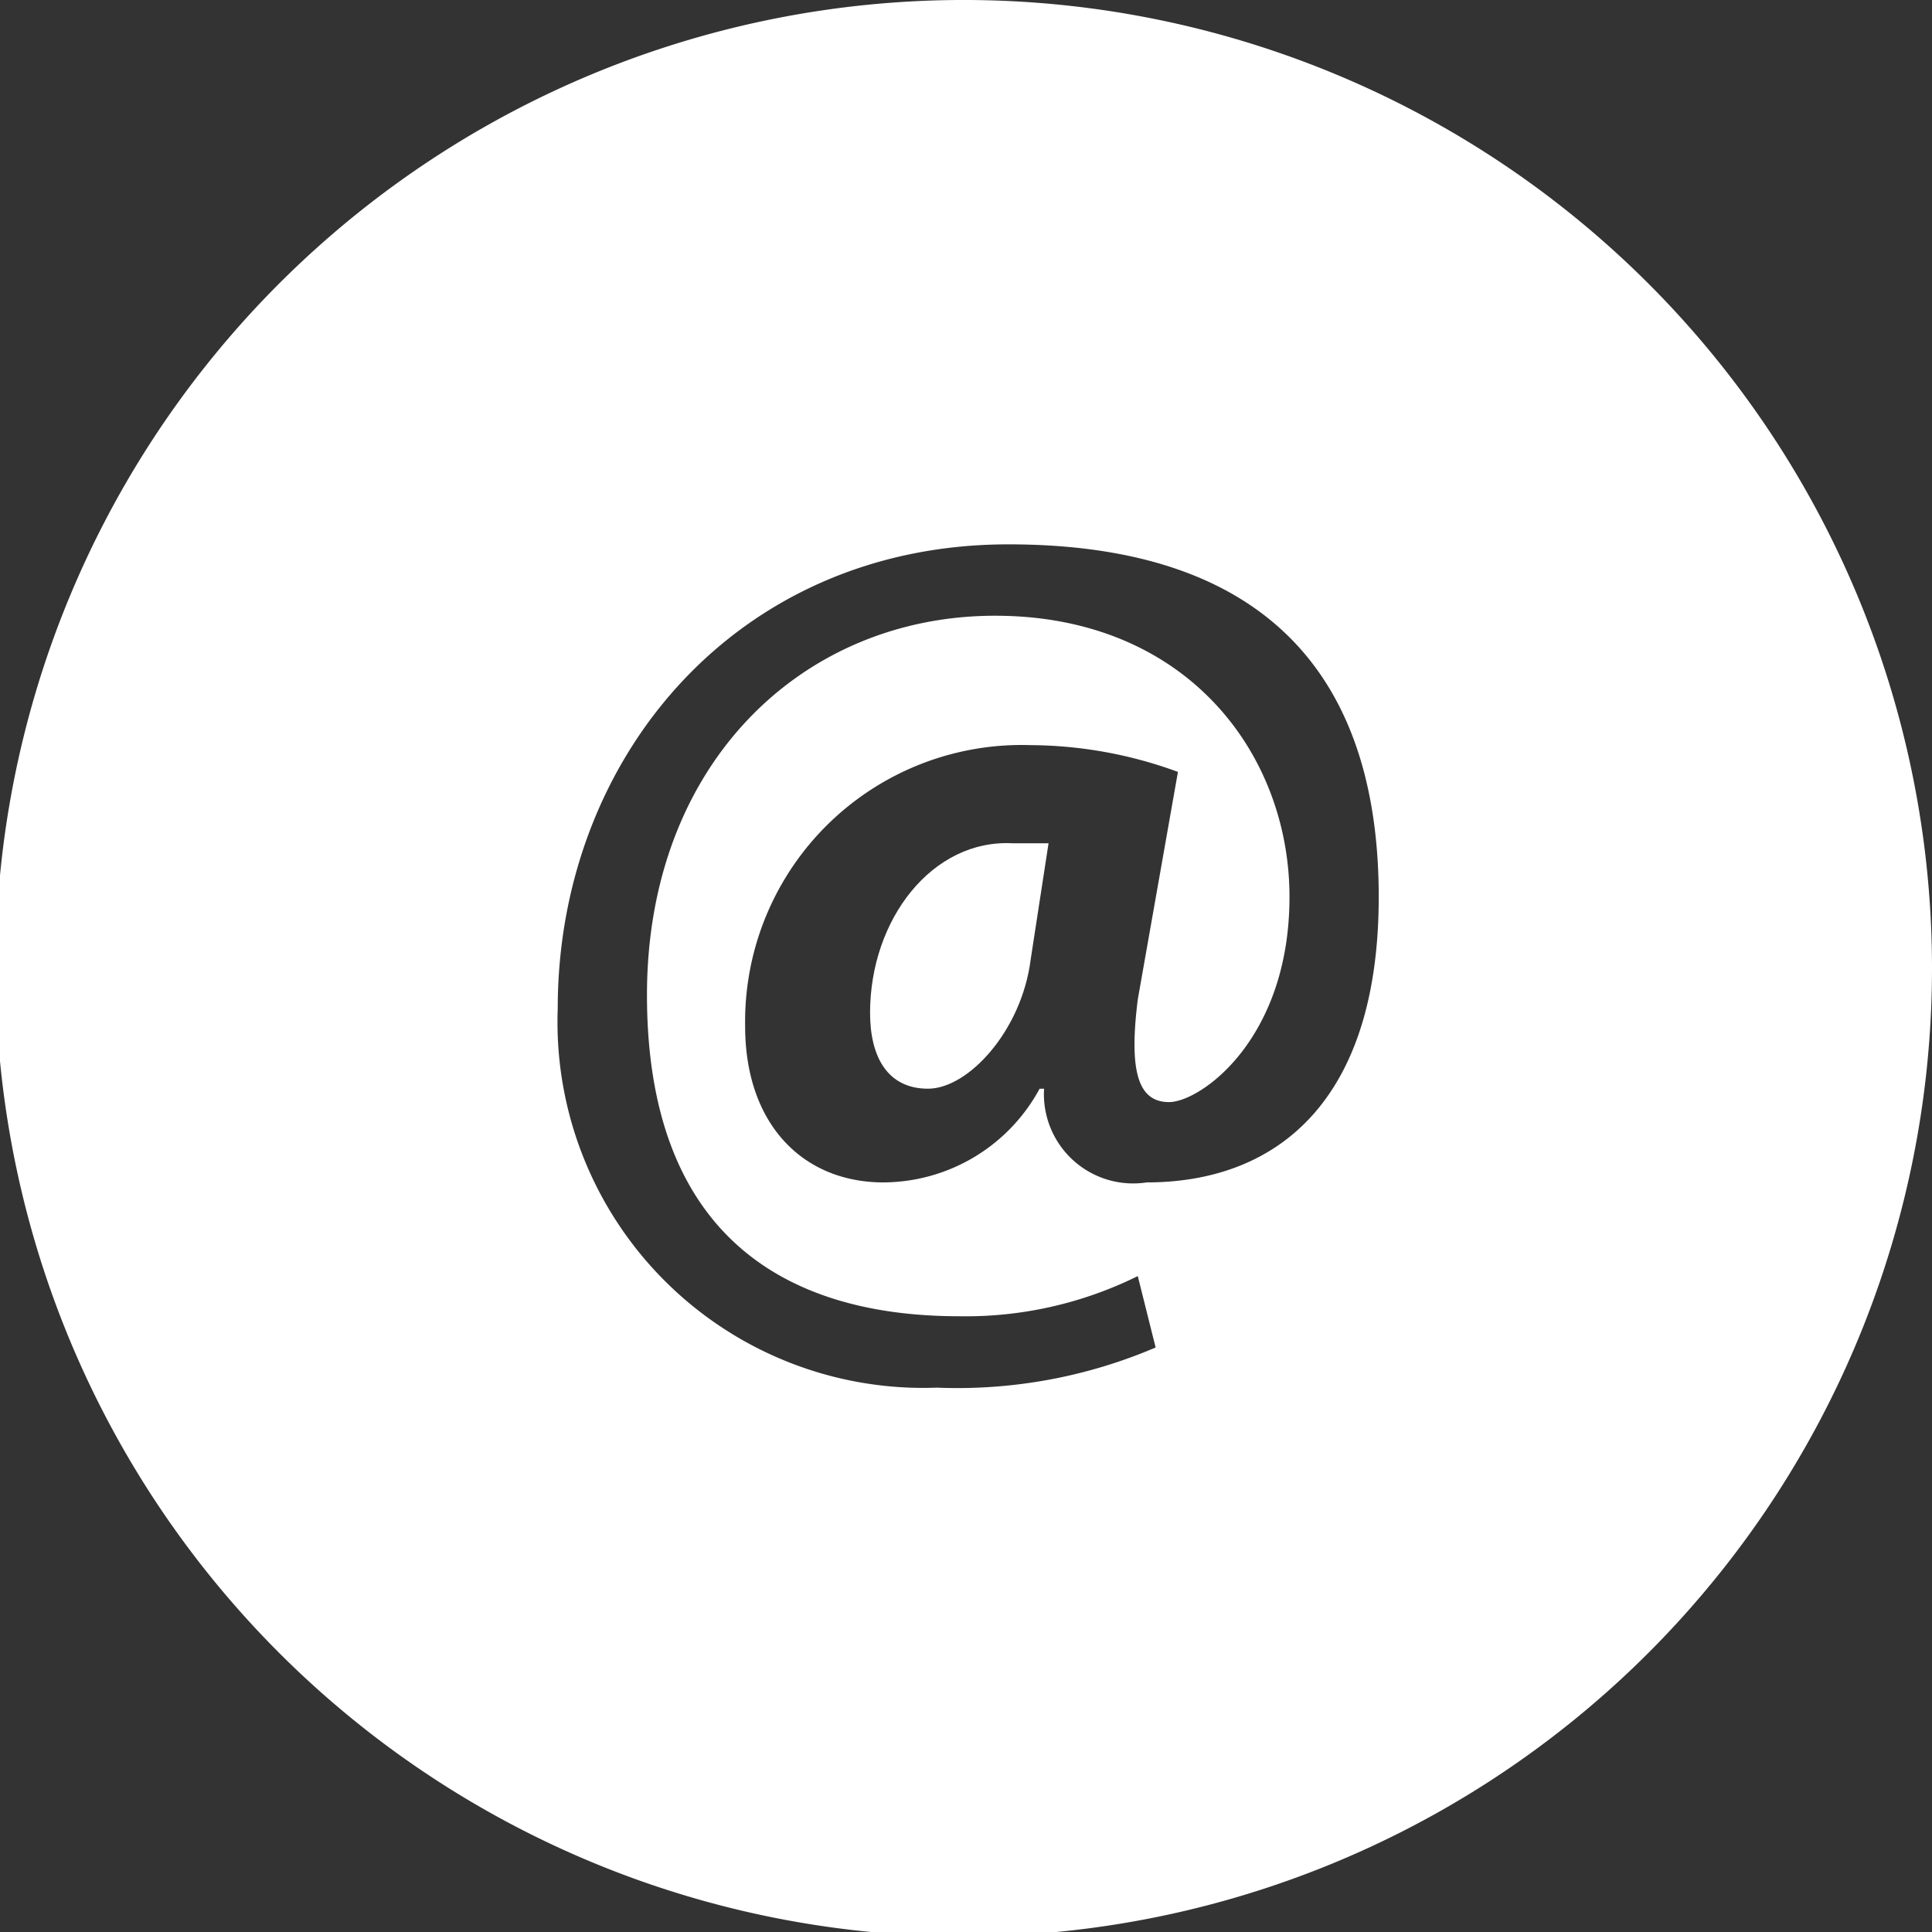
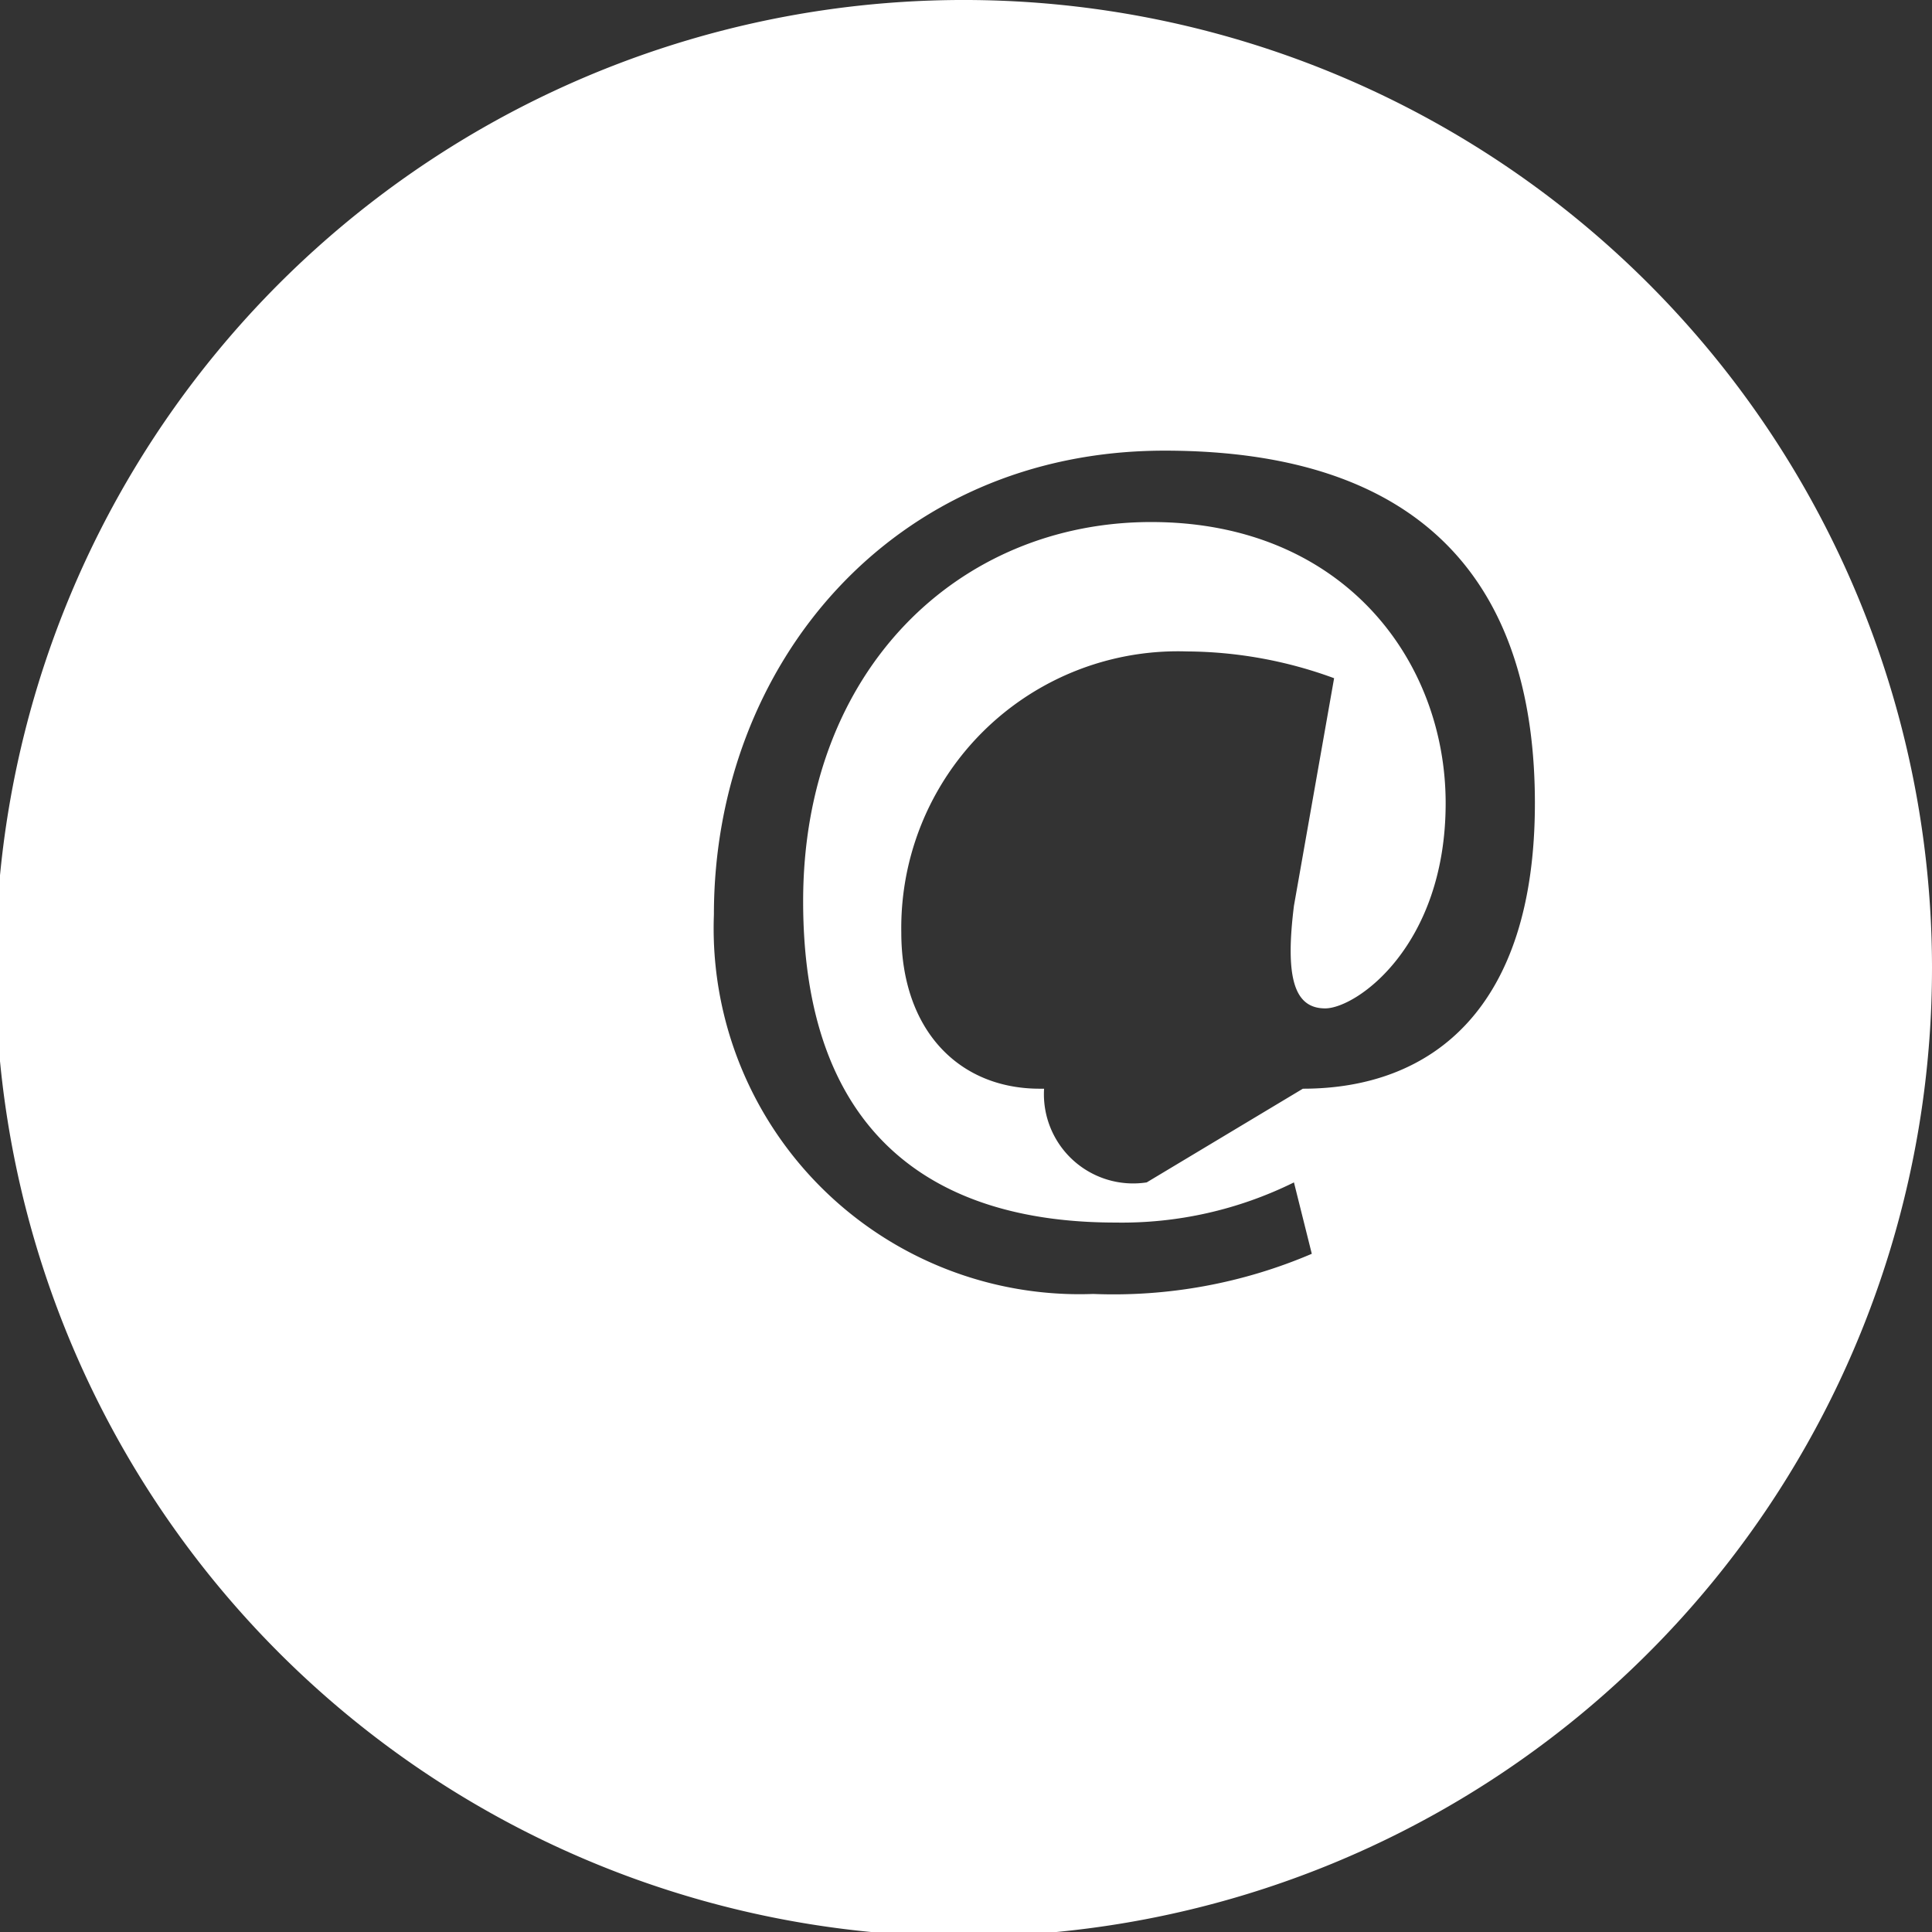
<svg xmlns="http://www.w3.org/2000/svg" id="Layer_1" data-name="Layer 1" viewBox="0 0 43.3 43.3">
  <rect x="0" y="0" width="43.3" height="43.3" fill="#333333" stroke="none" />
  <defs>
    <style>.cls-1{fill:#fff}</style>
  </defs>
-   <path class="cls-1" d="M19.5 22.7c0 1 .4 1.7 1.3 1.7s2.1-1.3 2.3-2.9l.4-2.6h-.8c-1.8-.1-3.2 1.7-3.2 3.8z" />
-   <path class="cls-1" d="M21.7 0a21.7 21.7 0 1021.6 21.7A21.7 21.7 0 0021.7 0zm4 26.5a2 2 0 01-2.3-2.1h-.1a4 4 0 01-3.5 2.1c-1.8 0-3.1-1.3-3.1-3.5a6.2 6.2 0 016.4-6.3 9.7 9.7 0 013.3.6l-.9 5.1c-.2 1.6 0 2.3.7 2.3s2.7-1.4 2.7-4.6-2.3-6.3-6.6-6.3-7.8 3.3-7.8 8.5 2.9 7.2 7 7.2a8.7 8.7 0 004-.9l.4 1.6a11.3 11.3 0 01-4.9.9 8.2 8.2 0 01-8.5-8.5c0-5.6 4-10.4 10.1-10.4s8.3 3.3 8.3 7.9-2.3 6.4-5.2 6.4z" />
+   <path class="cls-1" d="M21.7 0a21.7 21.7 0 1021.6 21.7A21.7 21.7 0 0021.7 0zm4 26.5a2 2 0 01-2.3-2.1h-.1c-1.8 0-3.1-1.3-3.1-3.5a6.2 6.2 0 016.4-6.3 9.7 9.7 0 013.3.6l-.9 5.1c-.2 1.6 0 2.3.7 2.3s2.7-1.4 2.7-4.6-2.3-6.3-6.6-6.3-7.8 3.3-7.8 8.5 2.9 7.2 7 7.2a8.7 8.7 0 004-.9l.4 1.6a11.3 11.3 0 01-4.9.9 8.2 8.2 0 01-8.5-8.5c0-5.6 4-10.4 10.1-10.4s8.3 3.3 8.3 7.9-2.3 6.4-5.2 6.4z" />
</svg>